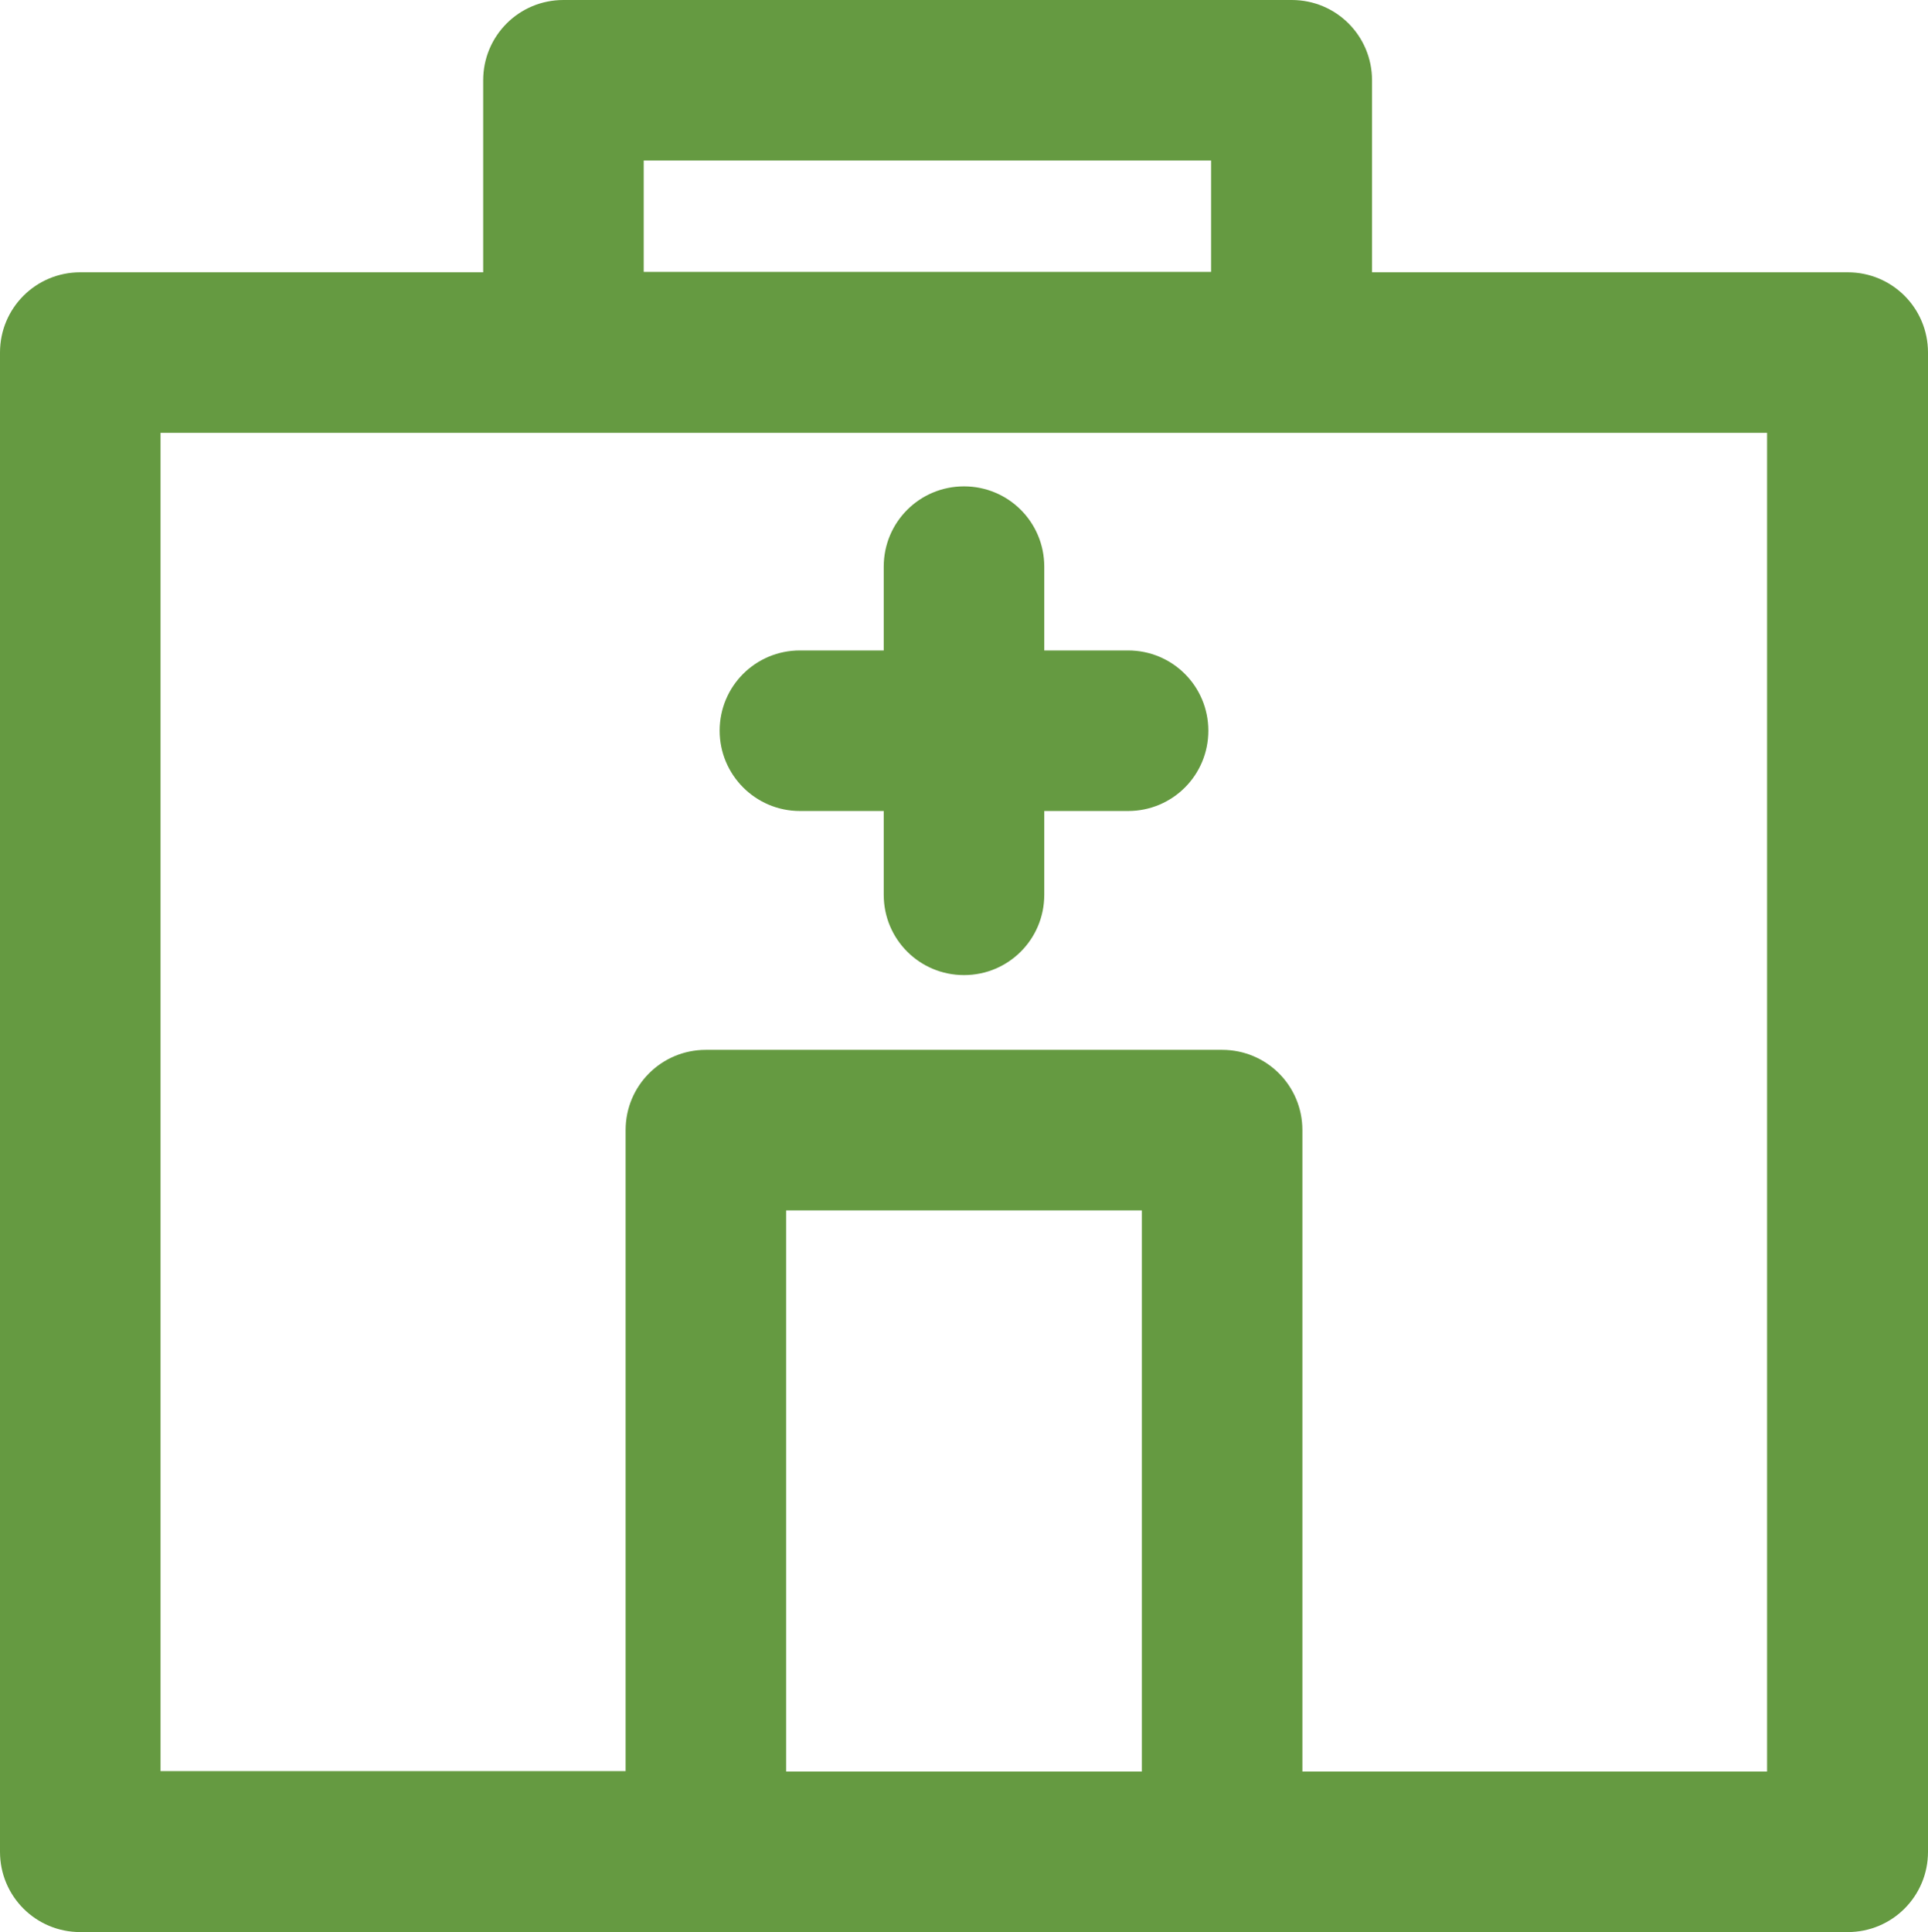
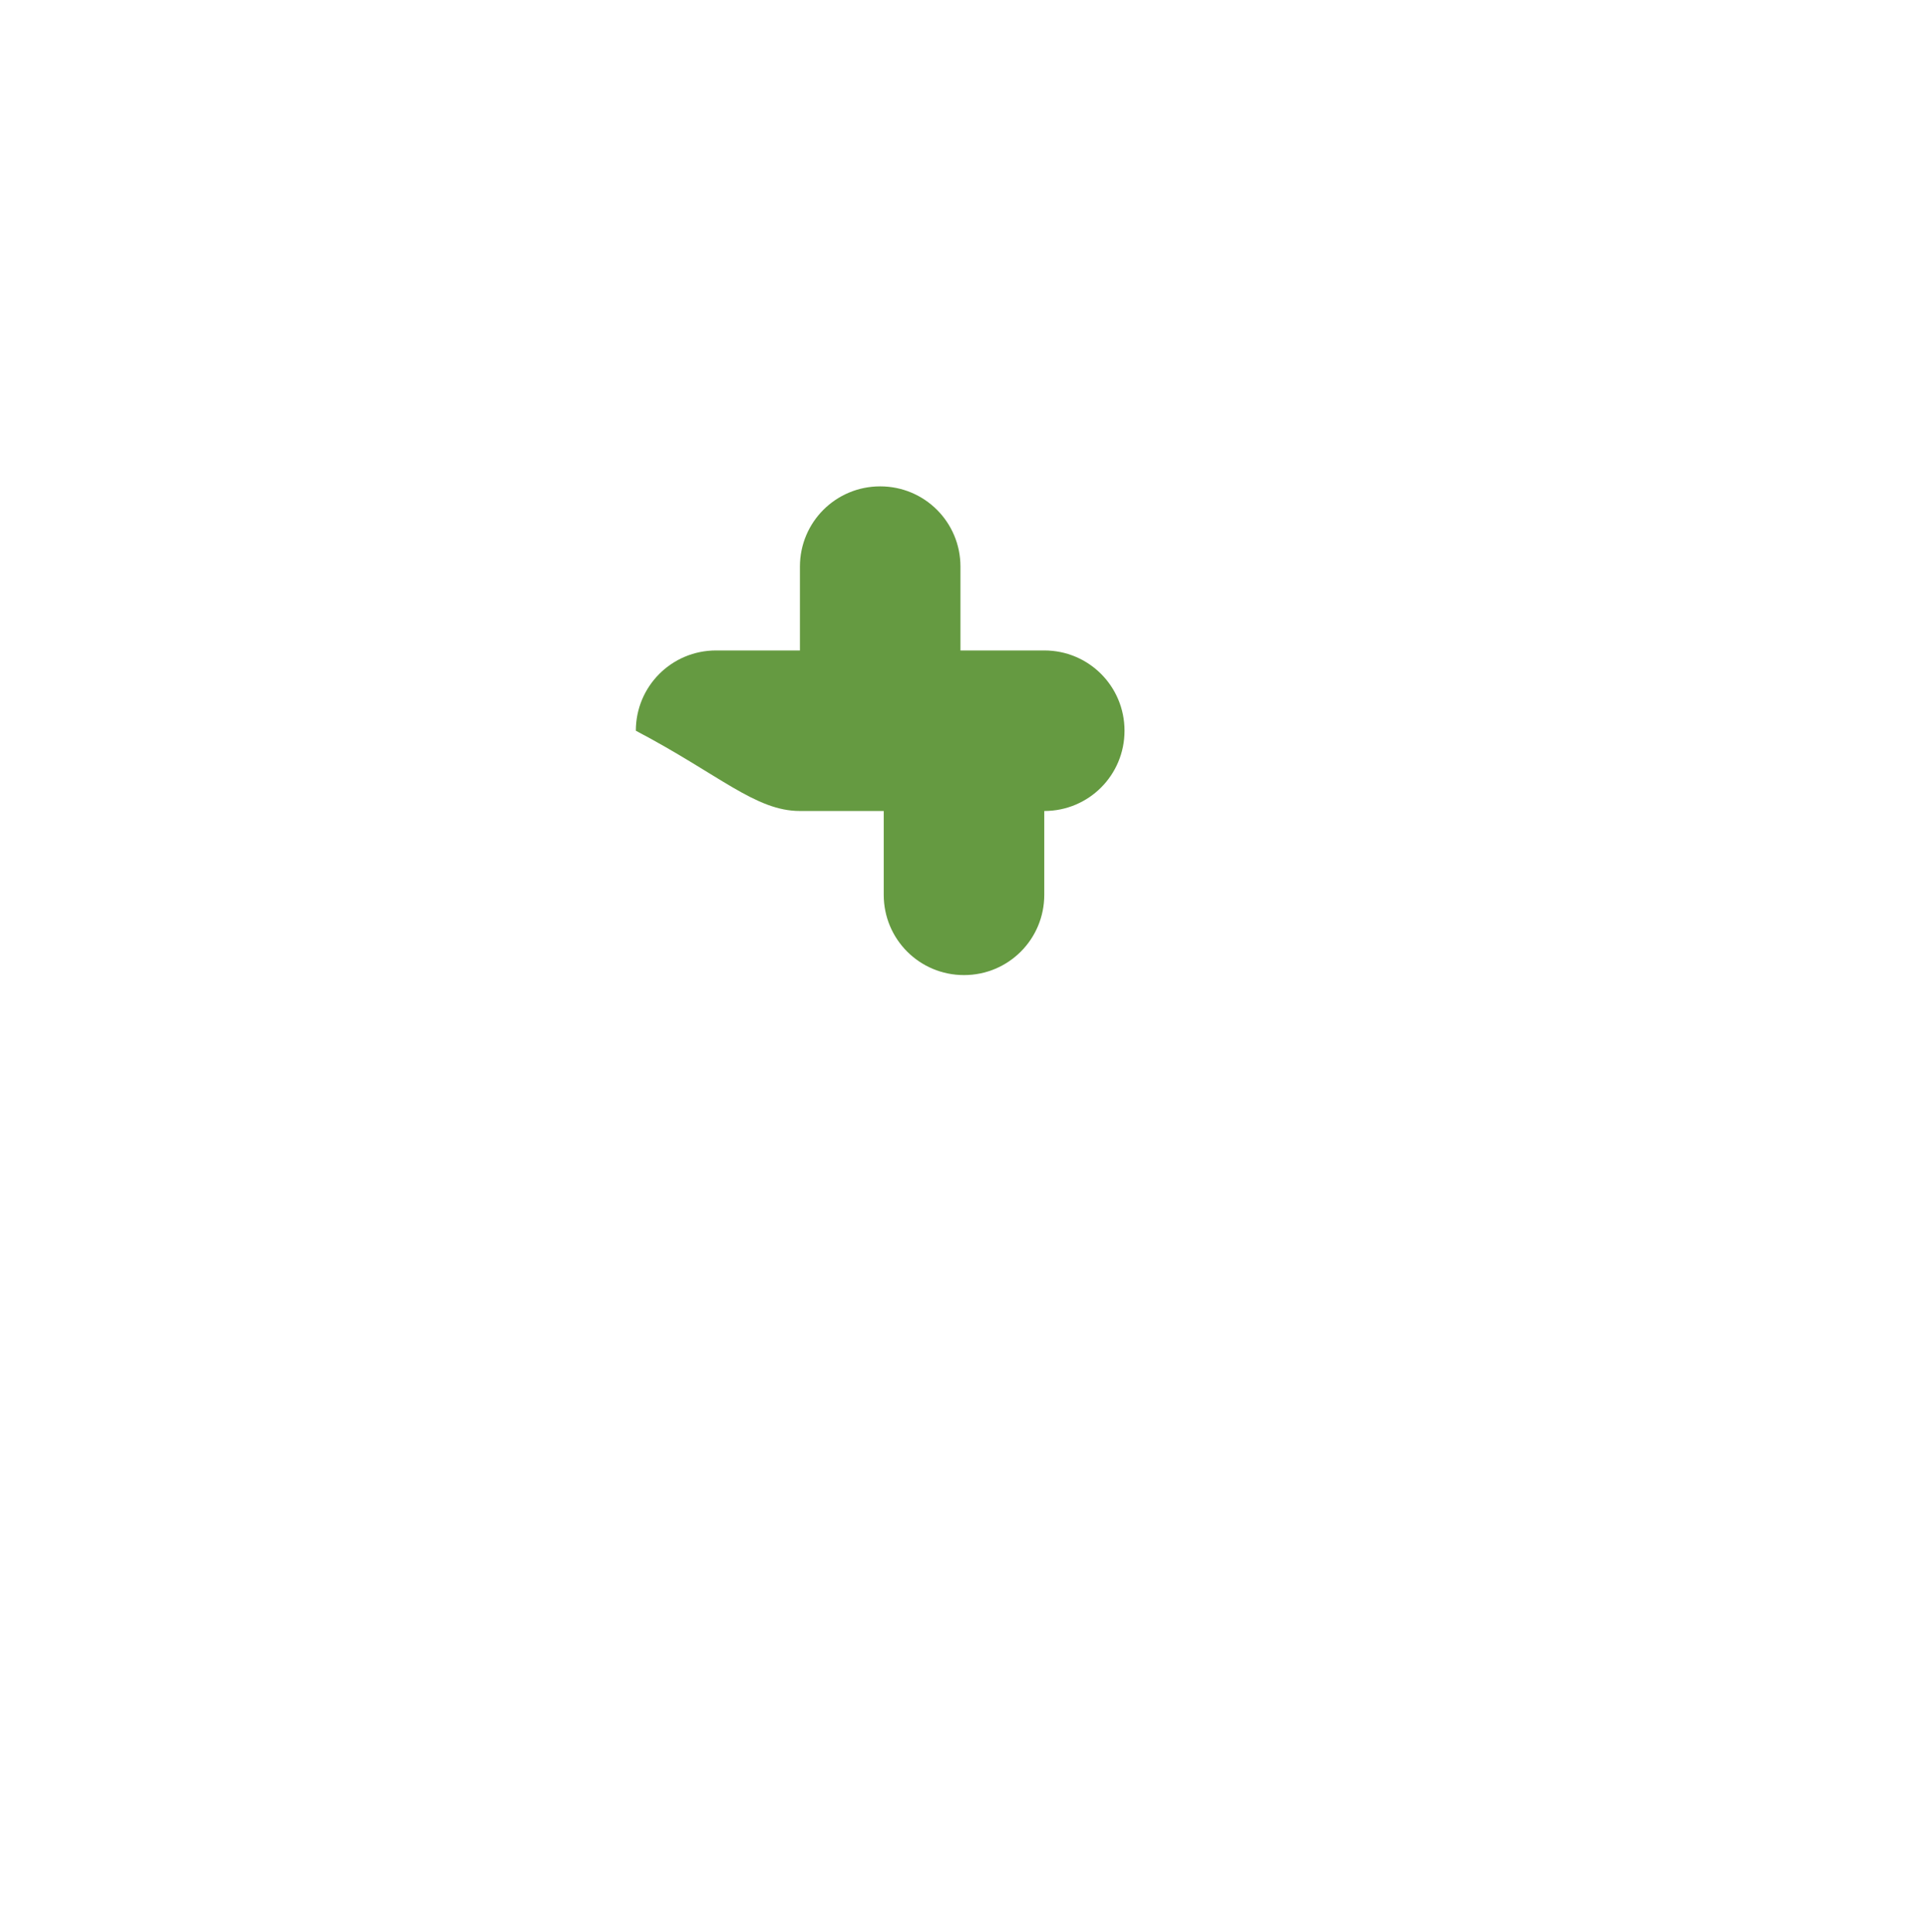
<svg xmlns="http://www.w3.org/2000/svg" xmlns:ns1="http://www.inkscape.org/namespaces/inkscape" xmlns:ns2="http://sodipodi.sourceforge.net/DTD/sodipodi-0.dtd" version="1.1" id="svg2" ns1:version="0.91 r13725" ns2:docname="sexualhealth.svg" x="0px" y="0px" viewBox="0 0 490 491" style="enable-background:new 0 0 490 491;" xml:space="preserve">
  <style type="text/css">
	.st0{fill:#659A41;}
</style>
  <ns2:namedview bordercolor="#666666" borderopacity="1" gridtolerance="10" guidetolerance="10" id="namedview12" ns1:current-layer="svg2" ns1:cx="317.83051" ns1:cy="256" ns1:pageopacity="0" ns1:pageshadow="2" ns1:window-height="1033" ns1:window-maximized="1" ns1:window-width="1920" ns1:window-x="-4" ns1:window-y="-4" ns1:zoom="0.4609375" objecttolerance="10" pagecolor="#ffffff" showgrid="false">
	</ns2:namedview>
  <g id="g4" transform="translate(-11,-10)">
    <g id="g6">
-       <path id="path8" ns1:connector-curvature="0" class="st0" d="M214.3,216.1h21.3v21.3c0,11.3,9.1,20.4,20.4,20.4    s20.4-9.1,20.4-20.4v-21.3h21.3c11.3,0,20.4-9.1,20.4-20.4c0-11.3-9.1-20.4-20.4-20.4h-21.3V154c0-11.3-9.1-20.4-20.4-20.4    c-11.3,0-20.4,9.1-20.4,20.4v21.3h-21.3c-11.3,0-20.4,9.1-20.4,20.4C193.9,206.9,203,216.1,214.3,216.1L214.3,216.1z" />
-       <path id="path10" ns1:connector-curvature="0" class="st0" d="M480.6,79.2H359.7V30.4c0-11.3-9.1-20.4-20.4-20.4H154.2    c-11.3,0-20.4,9.1-20.4,20.4v48.8H31.4C20.1,79.2,11,88.3,11,99.6v381c0,11.3,9.1,20.4,20.4,20.4h449.2c11.3,0,20.4-9.1,20.4-20.4    v-381C501,88.3,491.9,79.2,480.6,79.2z M174.6,50.8h144.2v28.3H174.6L174.6,50.8L174.6,50.8z M301.2,460.2h-90.4V317.6h90.4V460.2    z M460.2,460.2H342v-163c0-11.3-9.1-20.4-20.4-20.4H190.4c-11.3,0-20.4,9.1-20.4,20.4v162.9H51.8V120h408.3v340.2H460.2z" />
+       <path id="path8" ns1:connector-curvature="0" class="st0" d="M214.3,216.1h21.3v21.3c0,11.3,9.1,20.4,20.4,20.4    s20.4-9.1,20.4-20.4v-21.3c11.3,0,20.4-9.1,20.4-20.4c0-11.3-9.1-20.4-20.4-20.4h-21.3V154c0-11.3-9.1-20.4-20.4-20.4    c-11.3,0-20.4,9.1-20.4,20.4v21.3h-21.3c-11.3,0-20.4,9.1-20.4,20.4C193.9,206.9,203,216.1,214.3,216.1L214.3,216.1z" />
    </g>
  </g>
</svg>